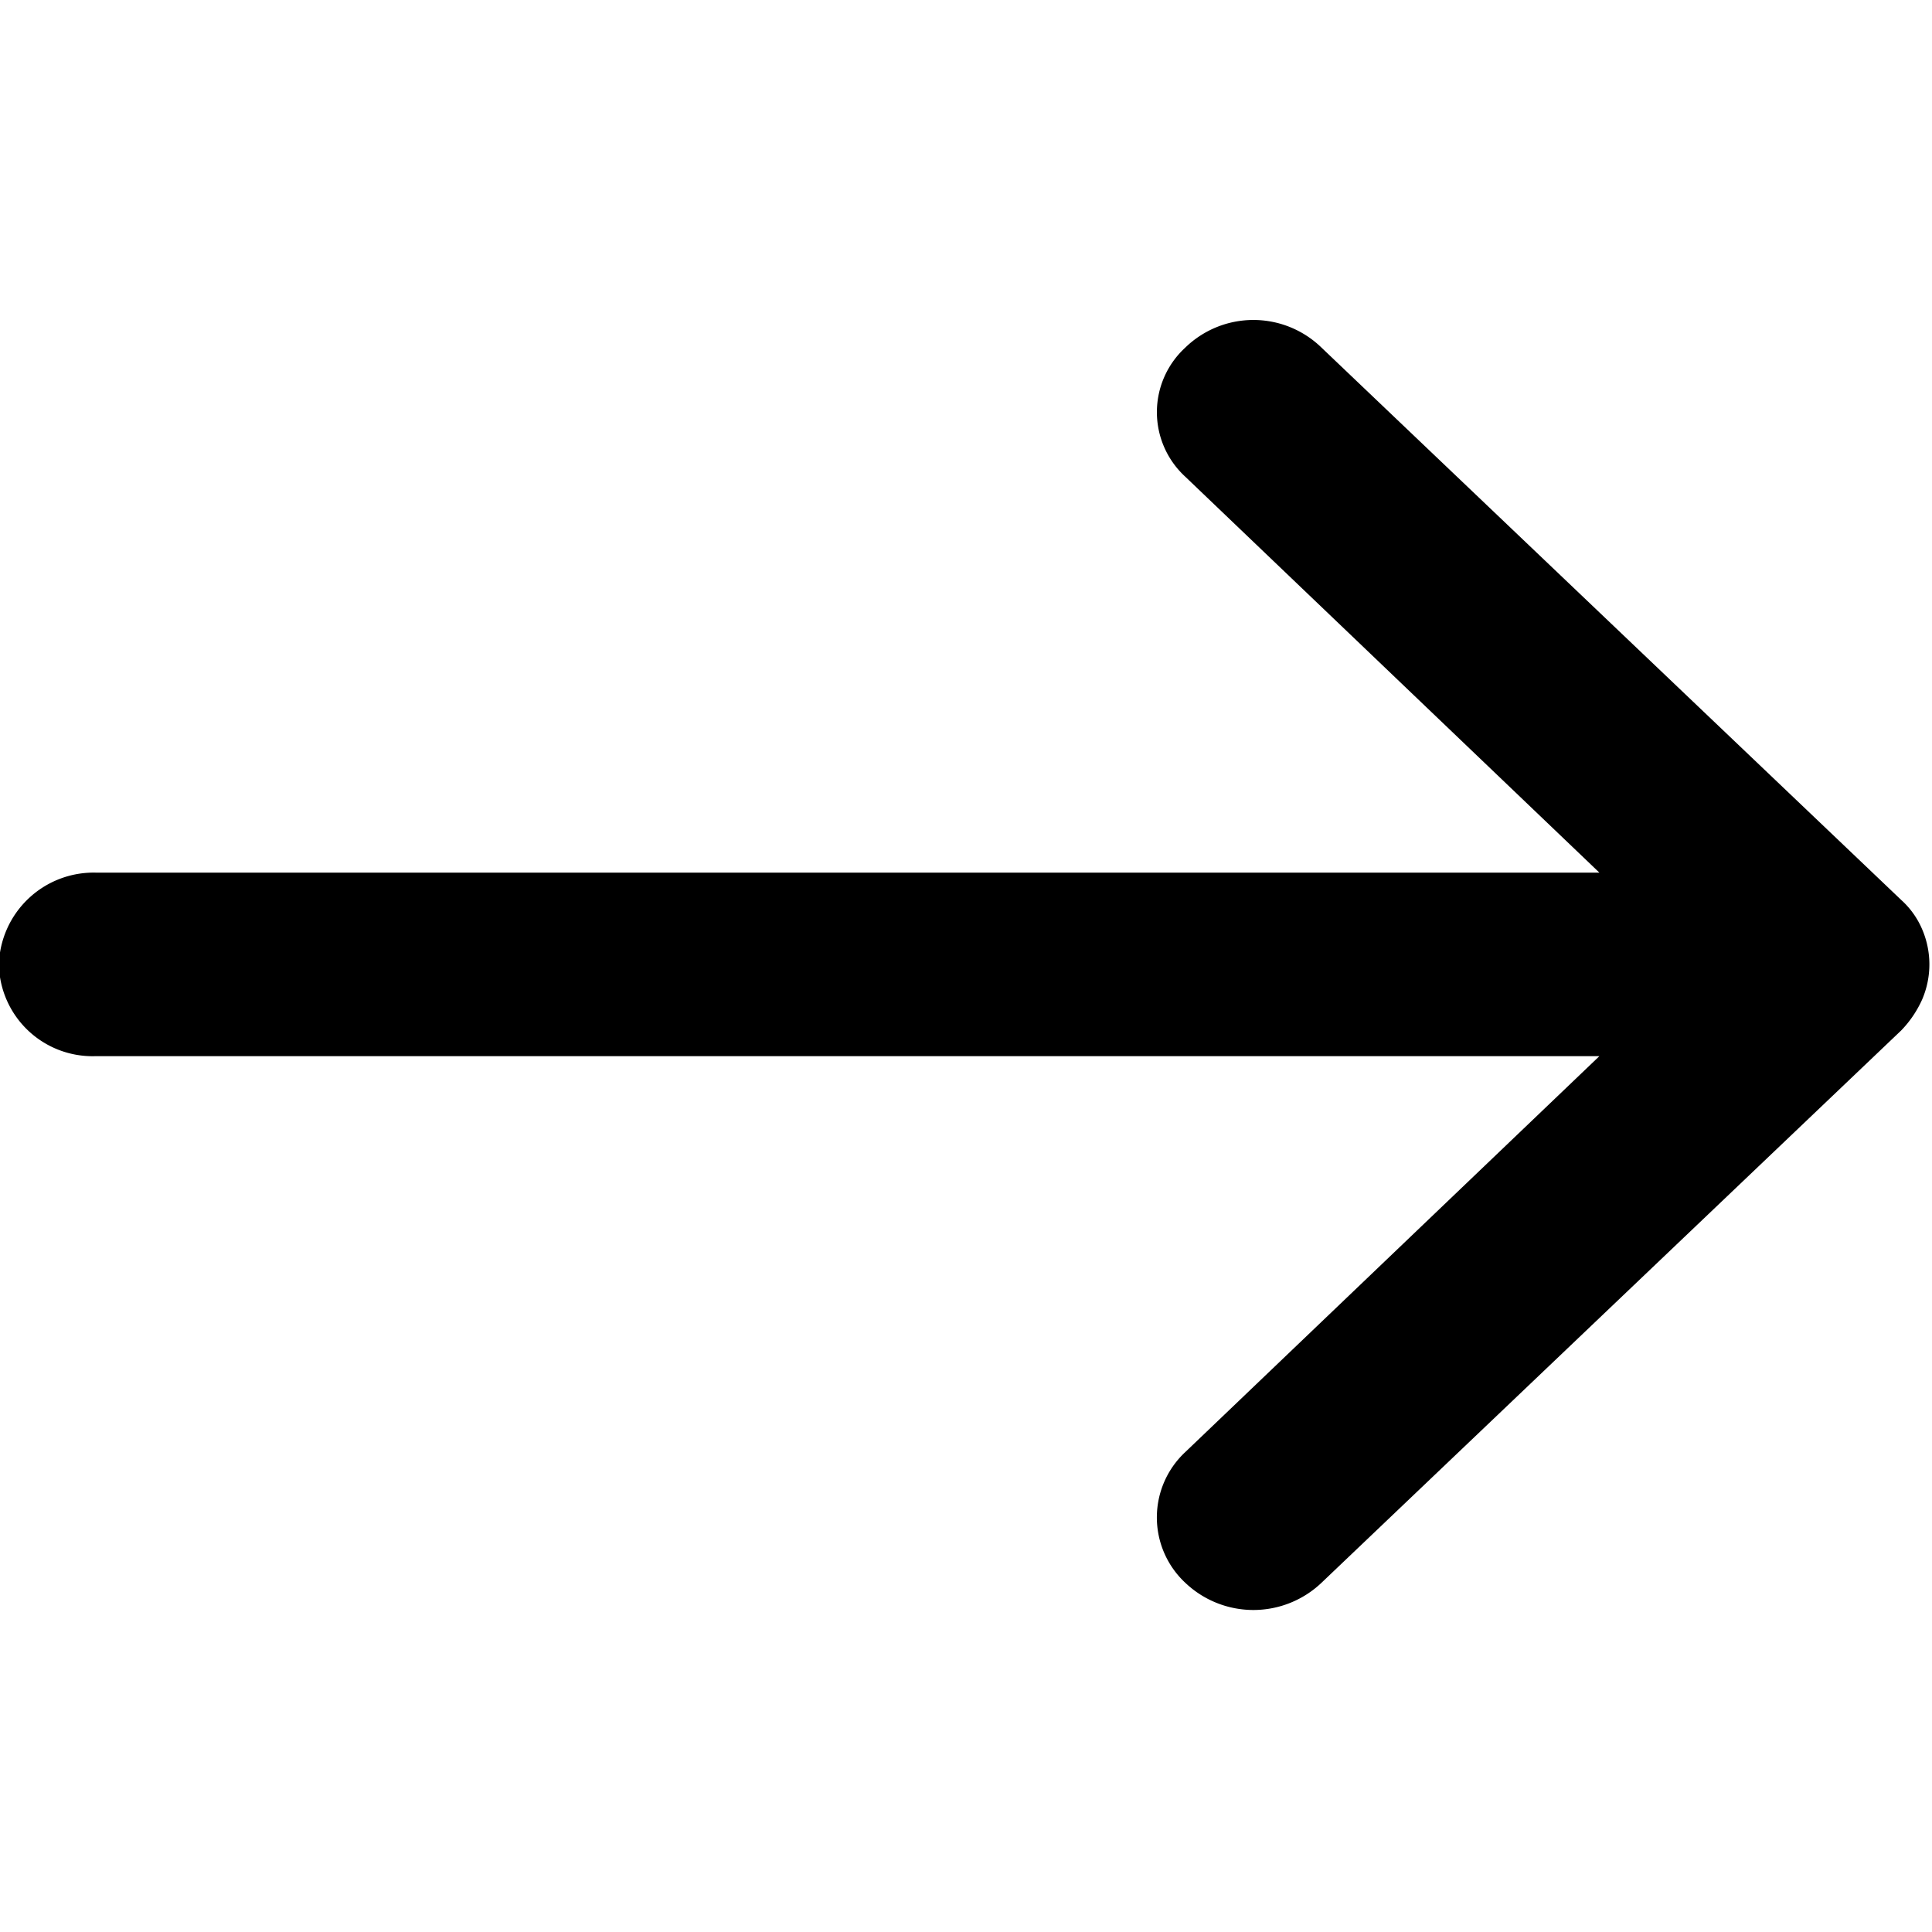
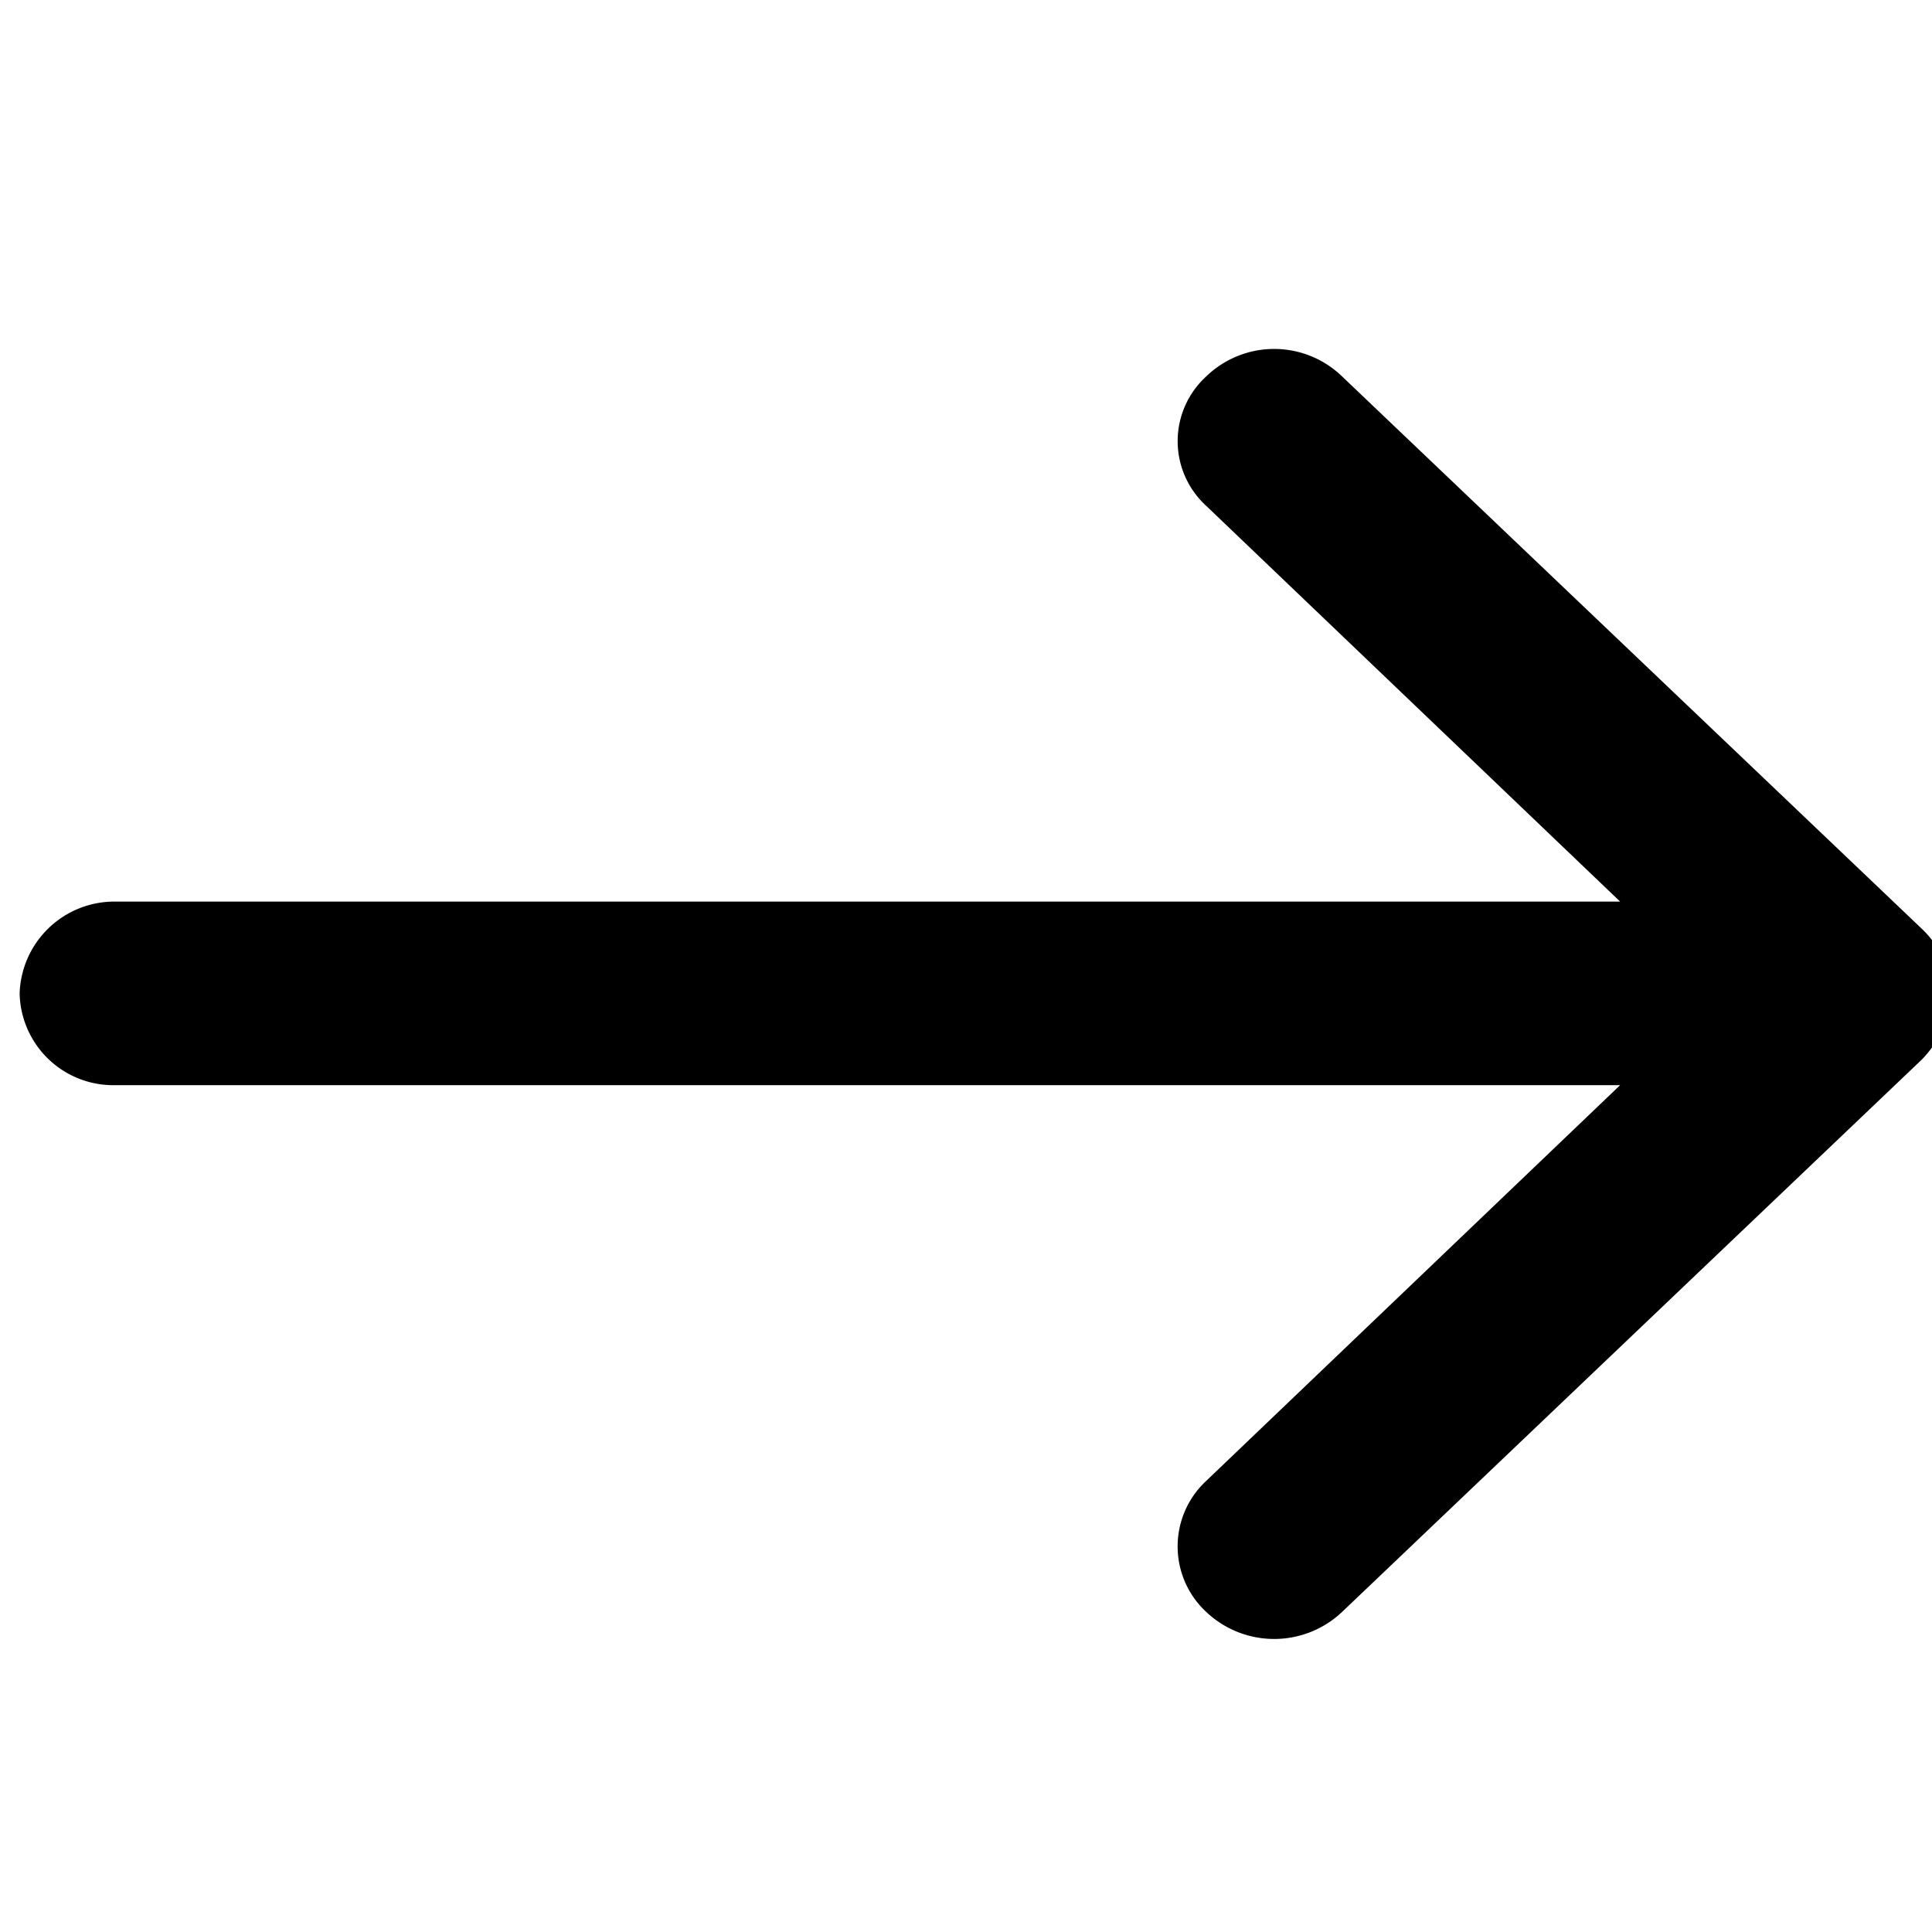
<svg xmlns="http://www.w3.org/2000/svg" width="12" height="12" viewBox="0 0 12 12">
  <defs>
    <style>
      .cls-1 {
        fill-rule: evenodd;
      }
    </style>
  </defs>
-   <path id="形状_1284" data-name="形状 1284" class="cls-1" d="M359.907,2697.99a0.517,0.517,0,0,0-.129-0.18l-3.6-3.43a0.607,0.607,0,0,0-.848,0,0.544,0.544,0,0,0,0,.8l2.573,2.46h-9.341a0.589,0.589,0,0,0-.6.57,0.582,0.582,0,0,0,.6.57h9.341l-2.573,2.46a0.555,0.555,0,0,0,0,.81,0.614,0.614,0,0,0,.848,0l3.6-3.43a0.673,0.673,0,0,0,.129-0.19A0.552,0.552,0,0,0,359.907,2697.99Z" transform="translate(-347.969 -2692.22)" />
+   <path id="形状_1284" data-name="形状 1284" class="cls-1" d="M359.907,2697.99l-3.6-3.43a0.607,0.607,0,0,0-.848,0,0.544,0.544,0,0,0,0,.8l2.573,2.46h-9.341a0.589,0.589,0,0,0-.6.57,0.582,0.582,0,0,0,.6.57h9.341l-2.573,2.46a0.555,0.555,0,0,0,0,.81,0.614,0.614,0,0,0,.848,0l3.6-3.43a0.673,0.673,0,0,0,.129-0.19A0.552,0.552,0,0,0,359.907,2697.99Z" transform="translate(-347.969 -2692.22)" />
</svg>